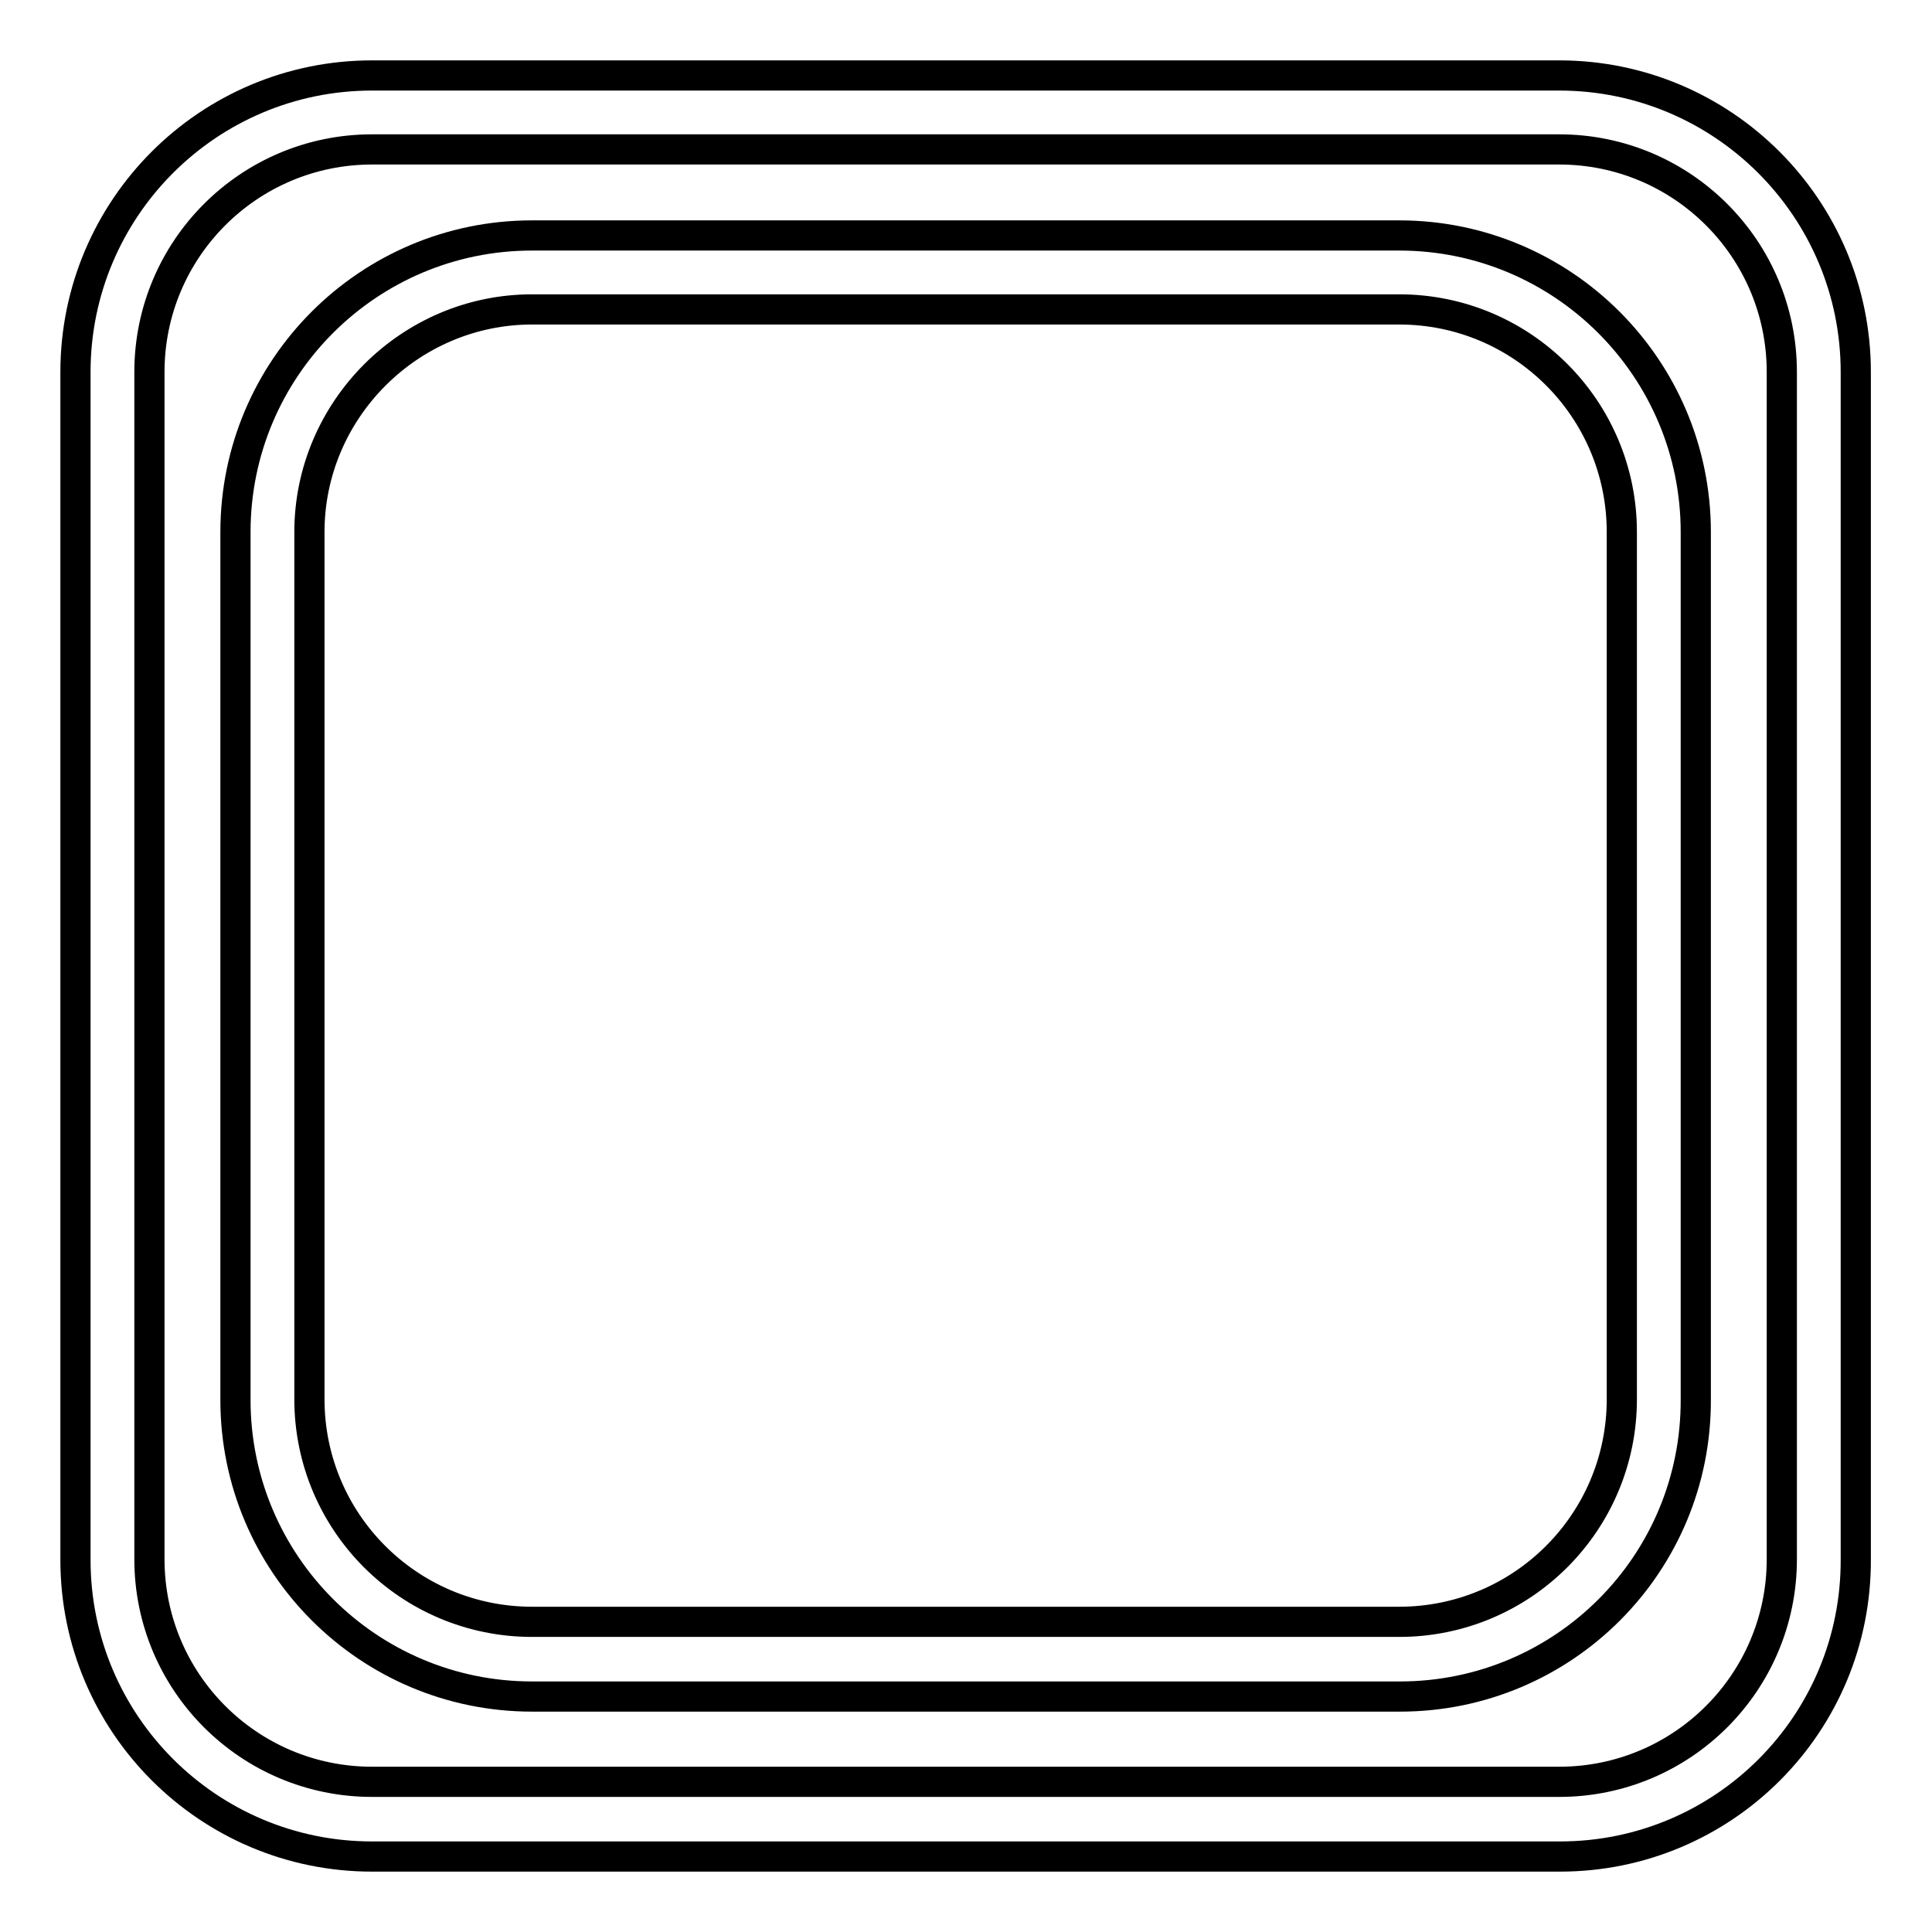
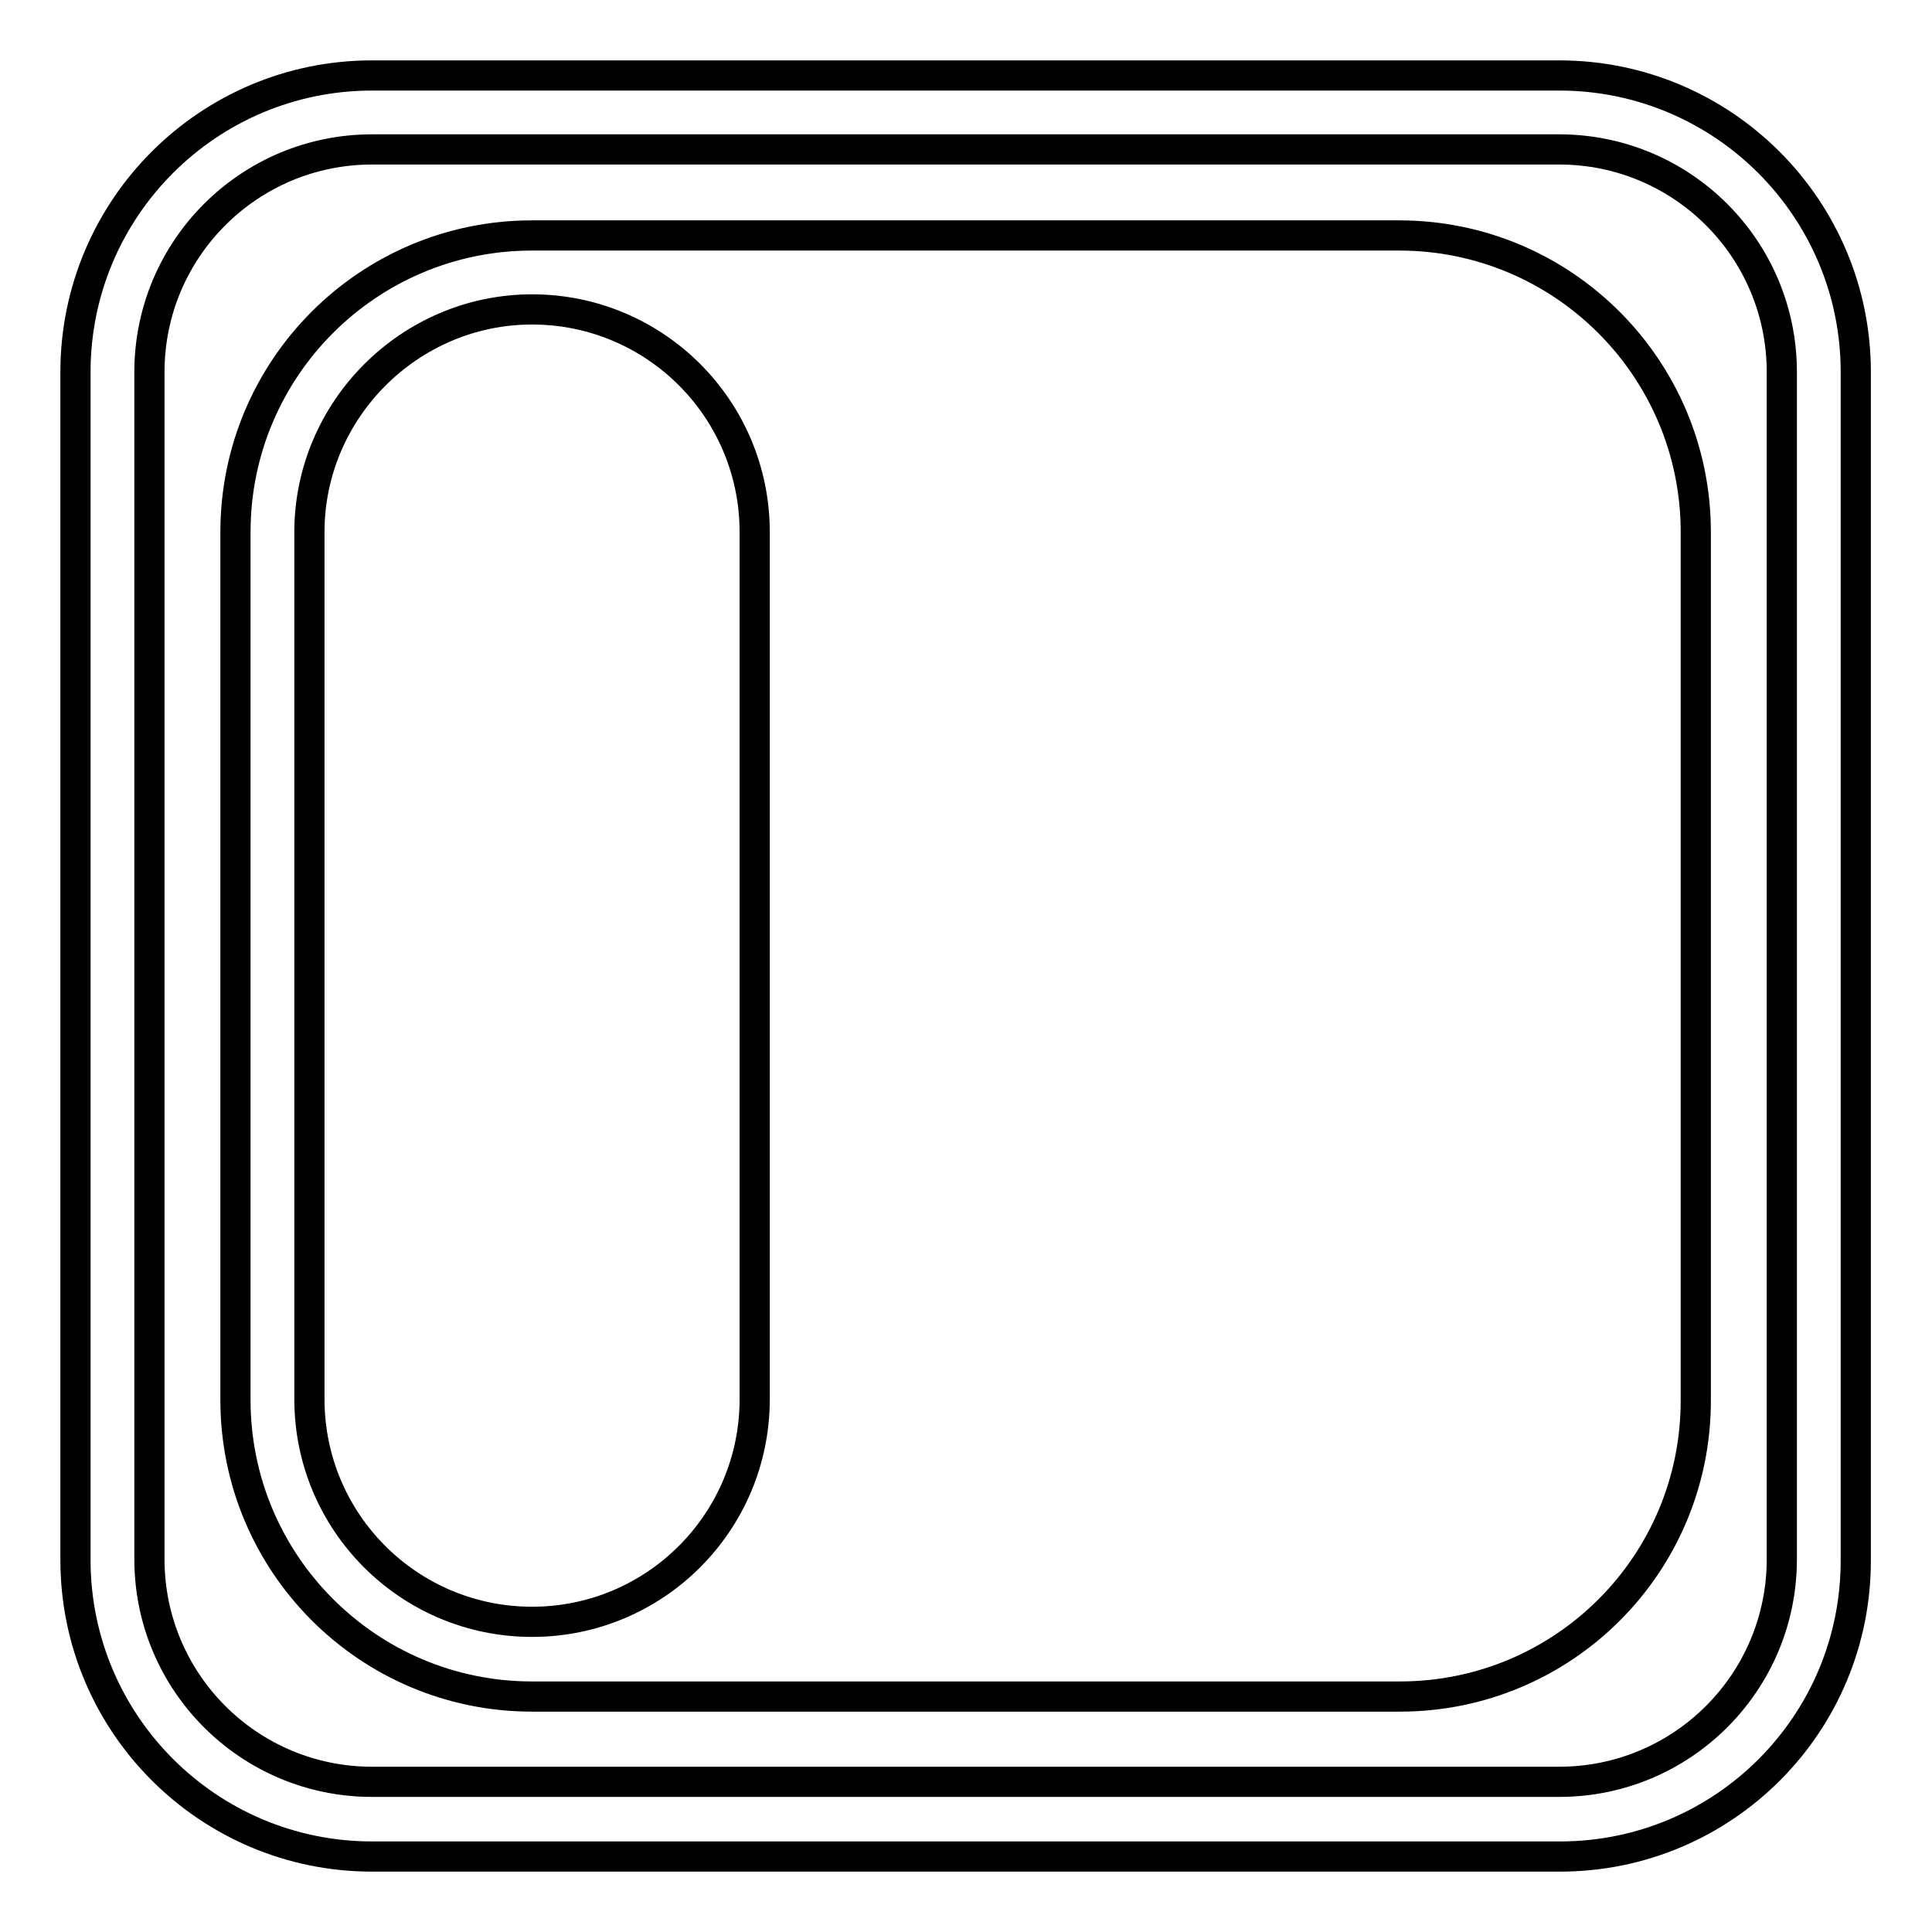
<svg xmlns="http://www.w3.org/2000/svg" version="1.1" x="0px" y="0px" viewBox="0 0 256 256" enable-background="new 0 0 256 256" xml:space="preserve">
  <g>
-     <path stroke-width="4" fill-opacity="0" stroke="#000000" d="M206.7,246H49.3C27.6,246,10,228.4,10,206.7V49.3C10,27.6,27.6,10,49.3,10h157.3 c21.7,0,39.3,17.6,39.3,39.3v157.3C246,228.4,228.4,246,206.7,246z M49.3,19.8c-16.3,0-29.5,13.2-29.5,29.5v157.3 c0,16.3,13.2,29.5,29.5,29.5h157.3c16.3,0,29.5-13.2,29.5-29.5V49.3c0-16.3-13.2-29.5-29.5-29.5H49.3z M185.5,224.8H70.5 c-21.7,0-39.3-17.6-39.3-39.3V70.5c0-21.7,17.6-39.3,39.3-39.3h114.9c21.7,0,39.3,17.6,39.3,39.3v114.9 C224.8,207.2,207.2,224.8,185.5,224.8z M70.5,41C54.3,41,41,54.3,41,70.5v114.9c0,16.3,13.2,29.5,29.5,29.5h114.9 c16.3,0,29.5-13.2,29.5-29.5V70.5c0-16.3-13.2-29.5-29.5-29.5H70.5z" />
+     <path stroke-width="4" fill-opacity="0" stroke="#000000" d="M206.7,246H49.3C27.6,246,10,228.4,10,206.7V49.3C10,27.6,27.6,10,49.3,10h157.3 c21.7,0,39.3,17.6,39.3,39.3v157.3C246,228.4,228.4,246,206.7,246z M49.3,19.8c-16.3,0-29.5,13.2-29.5,29.5v157.3 c0,16.3,13.2,29.5,29.5,29.5h157.3c16.3,0,29.5-13.2,29.5-29.5V49.3c0-16.3-13.2-29.5-29.5-29.5H49.3z M185.5,224.8H70.5 c-21.7,0-39.3-17.6-39.3-39.3V70.5c0-21.7,17.6-39.3,39.3-39.3h114.9c21.7,0,39.3,17.6,39.3,39.3v114.9 C224.8,207.2,207.2,224.8,185.5,224.8z M70.5,41C54.3,41,41,54.3,41,70.5v114.9c0,16.3,13.2,29.5,29.5,29.5c16.3,0,29.5-13.2,29.5-29.5V70.5c0-16.3-13.2-29.5-29.5-29.5H70.5z" />
  </g>
</svg>